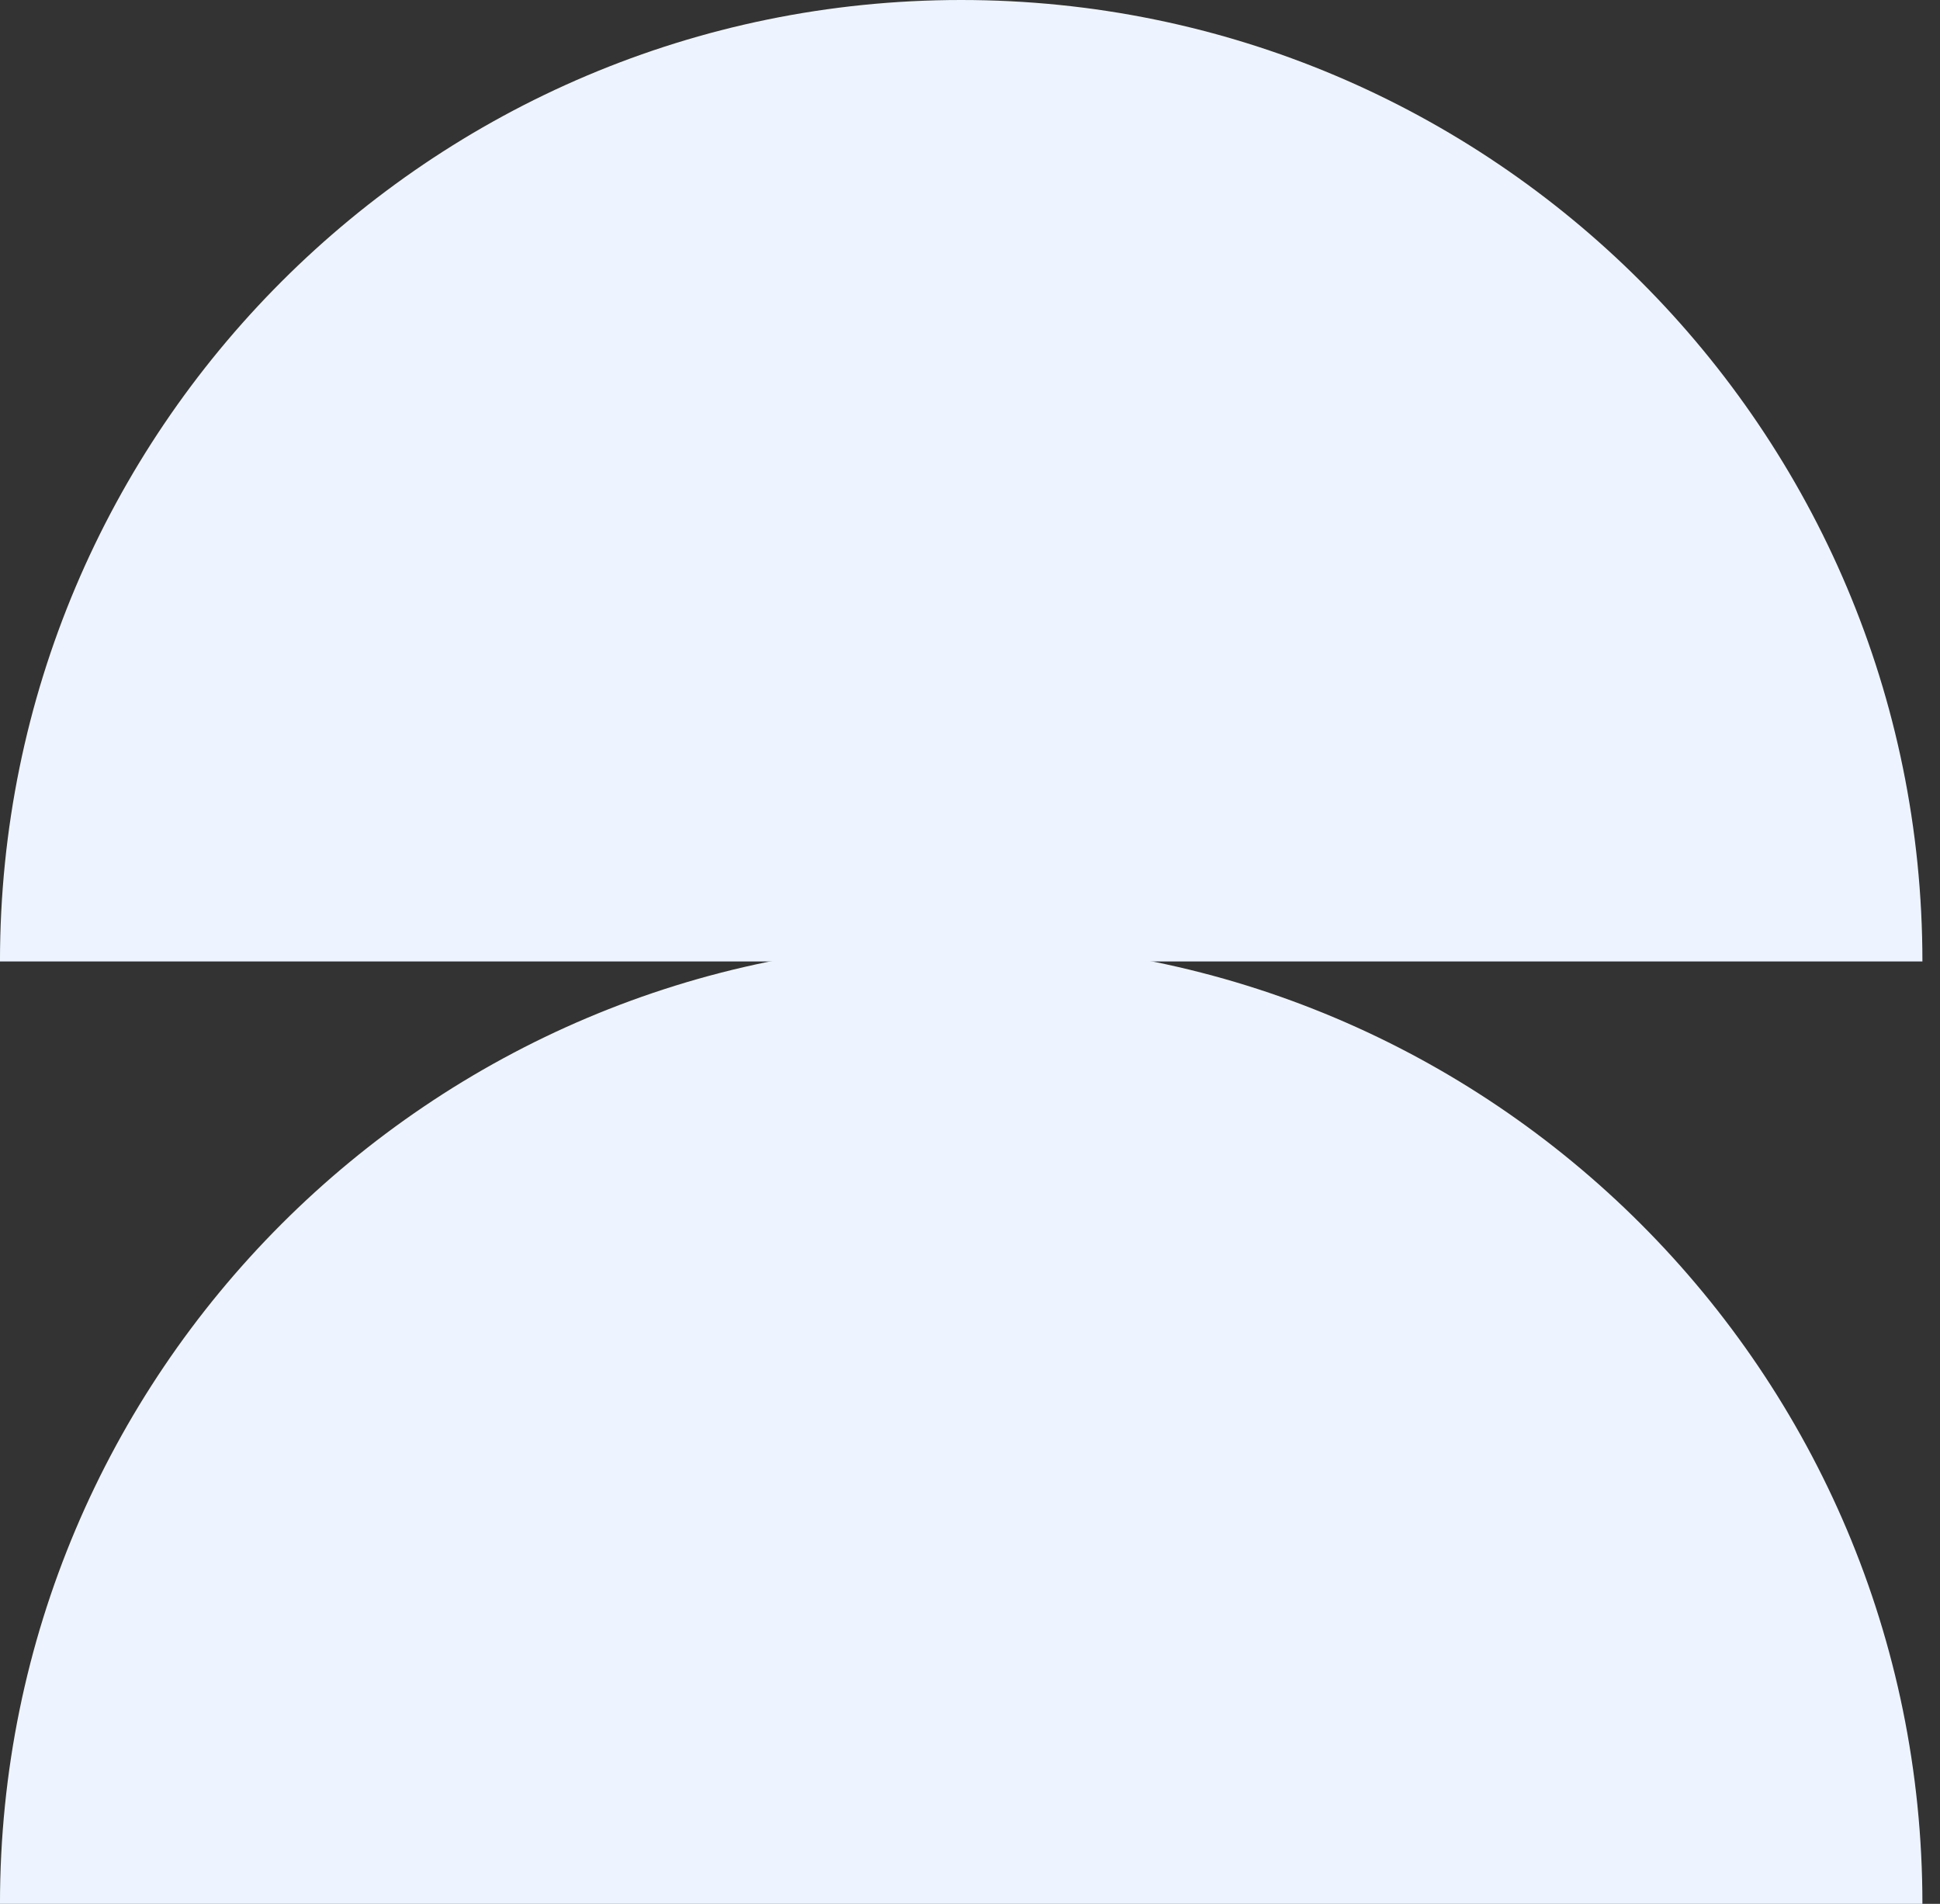
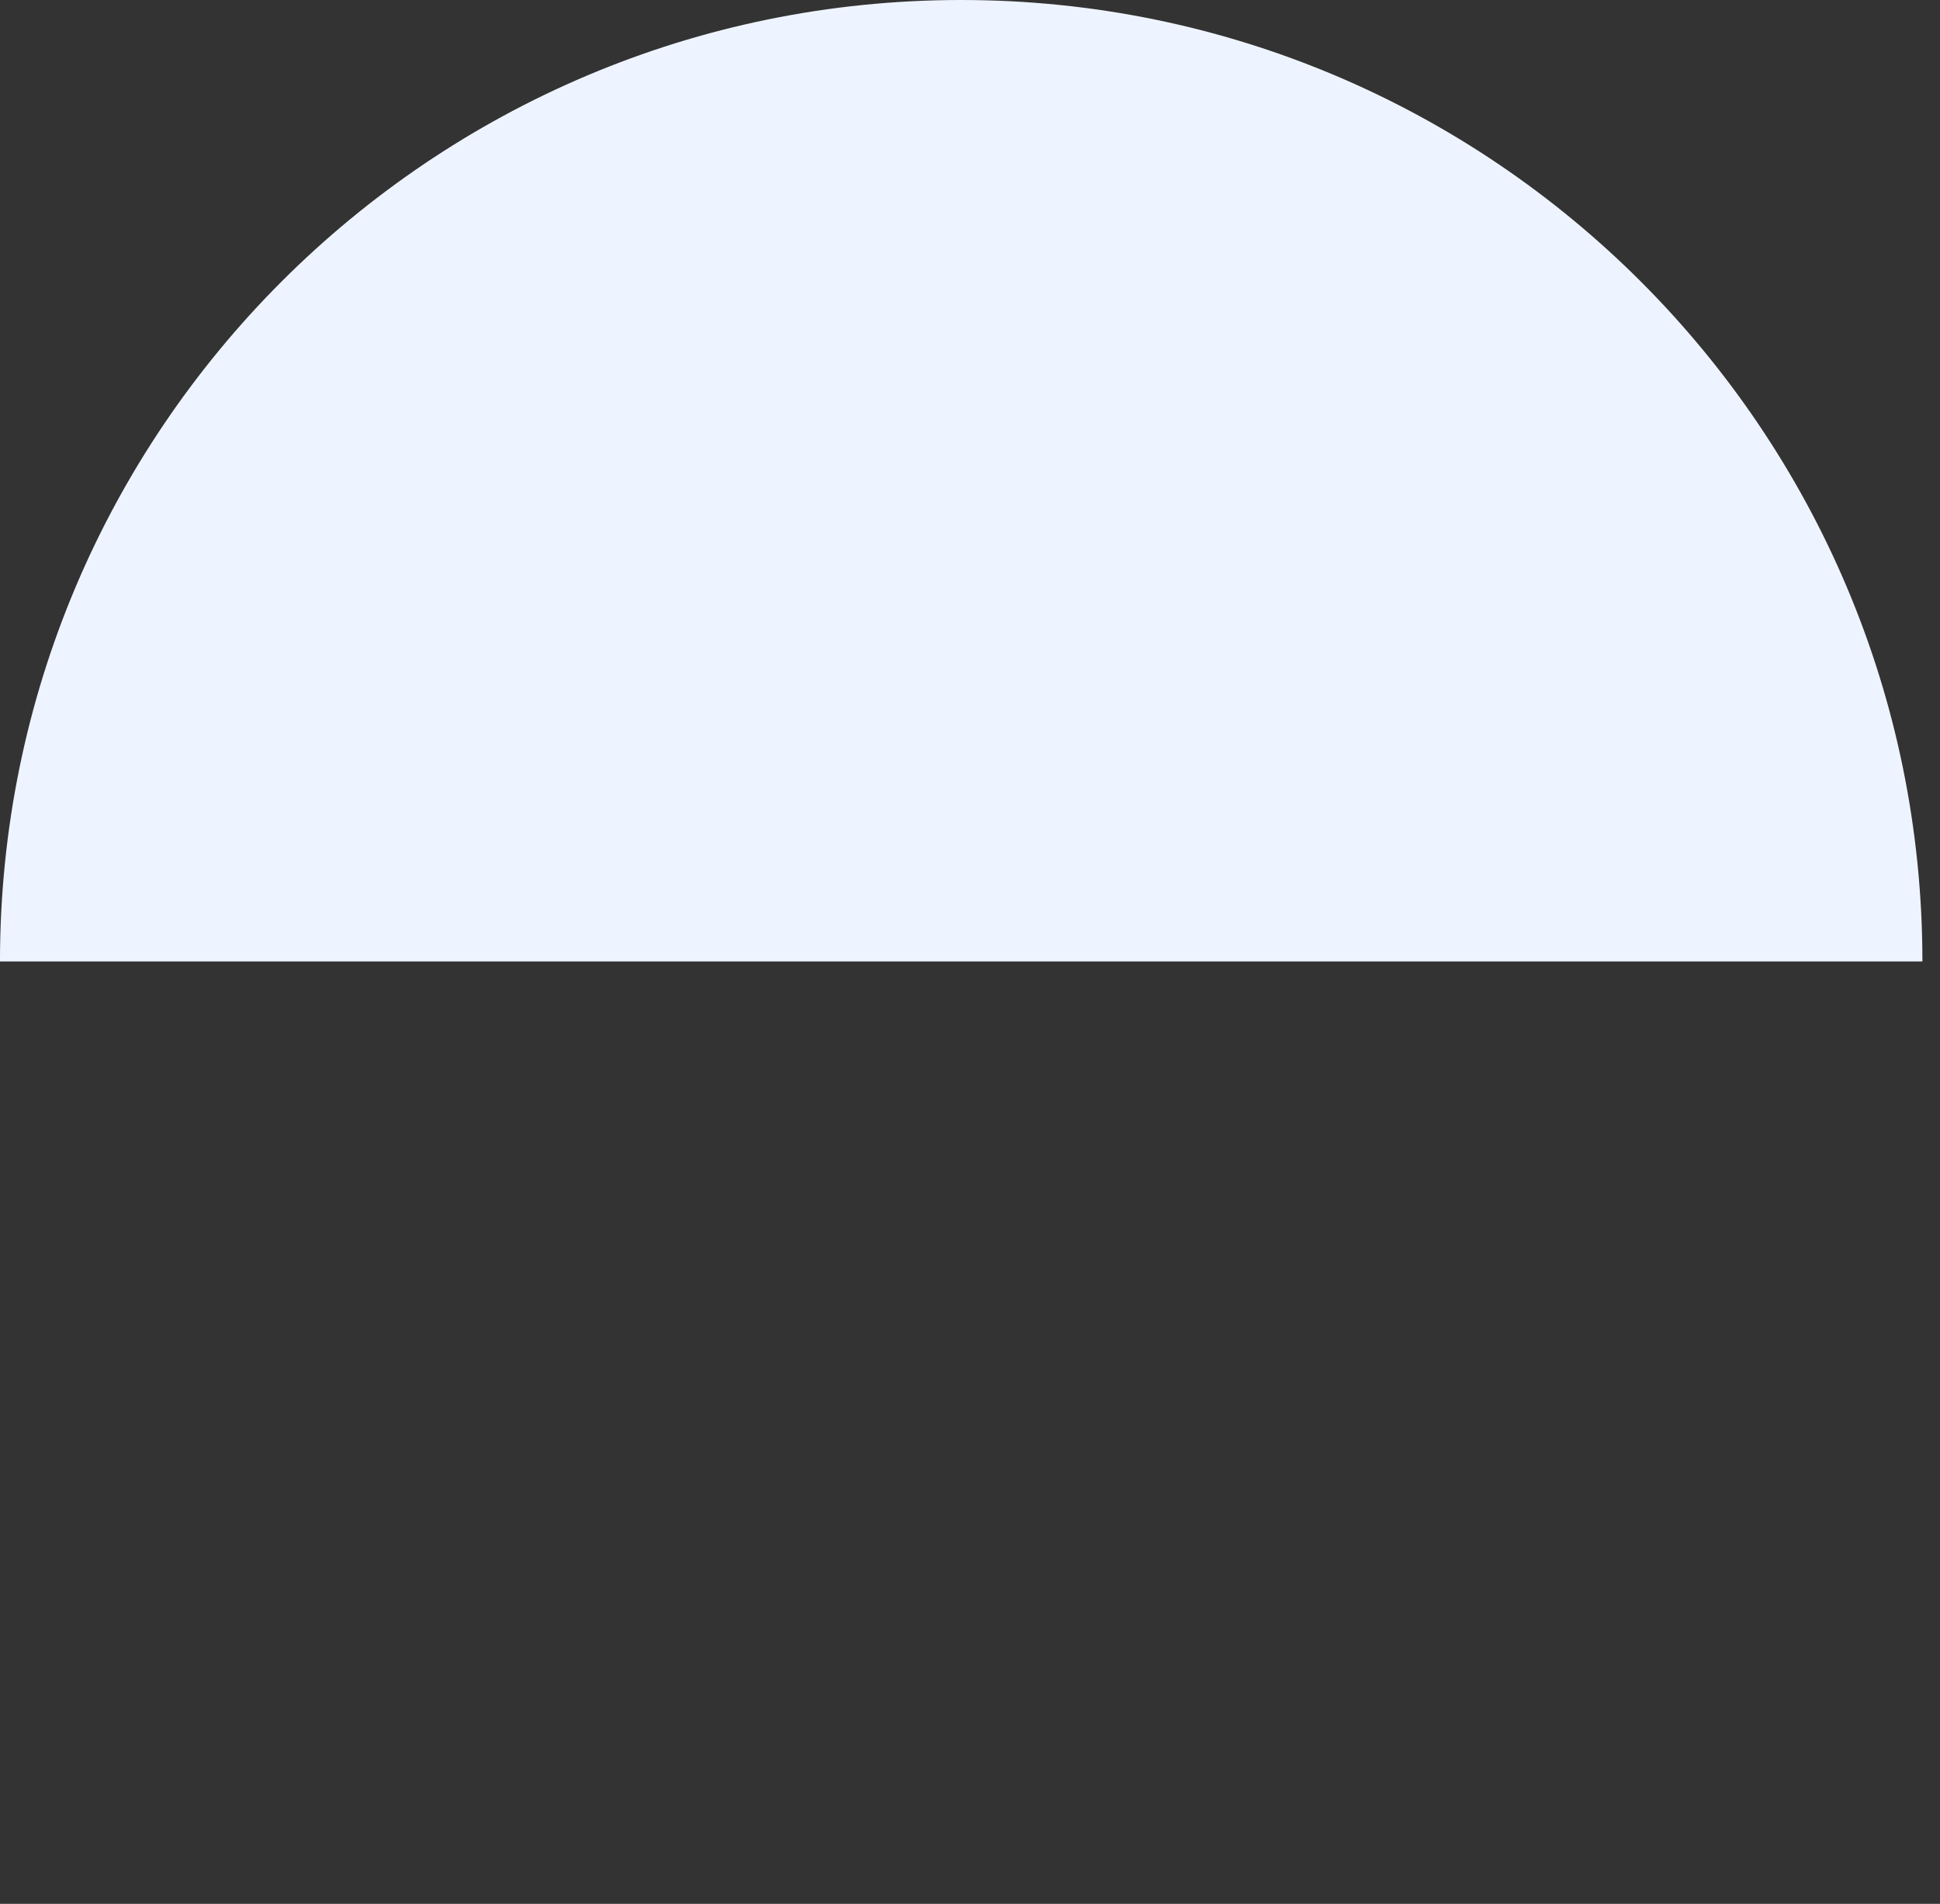
<svg xmlns="http://www.w3.org/2000/svg" width="106" height="104" viewBox="0 0 106 104" fill="none">
  <rect x="0" y="0" width="106" height="104" fill="#333333" stroke="none" />
  <g id="Group 2055247427">
    <path id="Ellipse 5449" d="M52.519 -0C23.513 -0 -0.001 23.514 -0.001 52.52L105.039 52.52C105.039 23.514 81.525 -0 52.519 -0Z" fill="#EEF4FF" />
-     <path id="Ellipse 5450" d="M52.519 51.48C23.513 51.48 -0.001 74.994 -0.001 104L105.039 104C105.039 74.994 81.525 51.48 52.519 51.48Z" fill="#EEF4FF" />
  </g>
</svg>